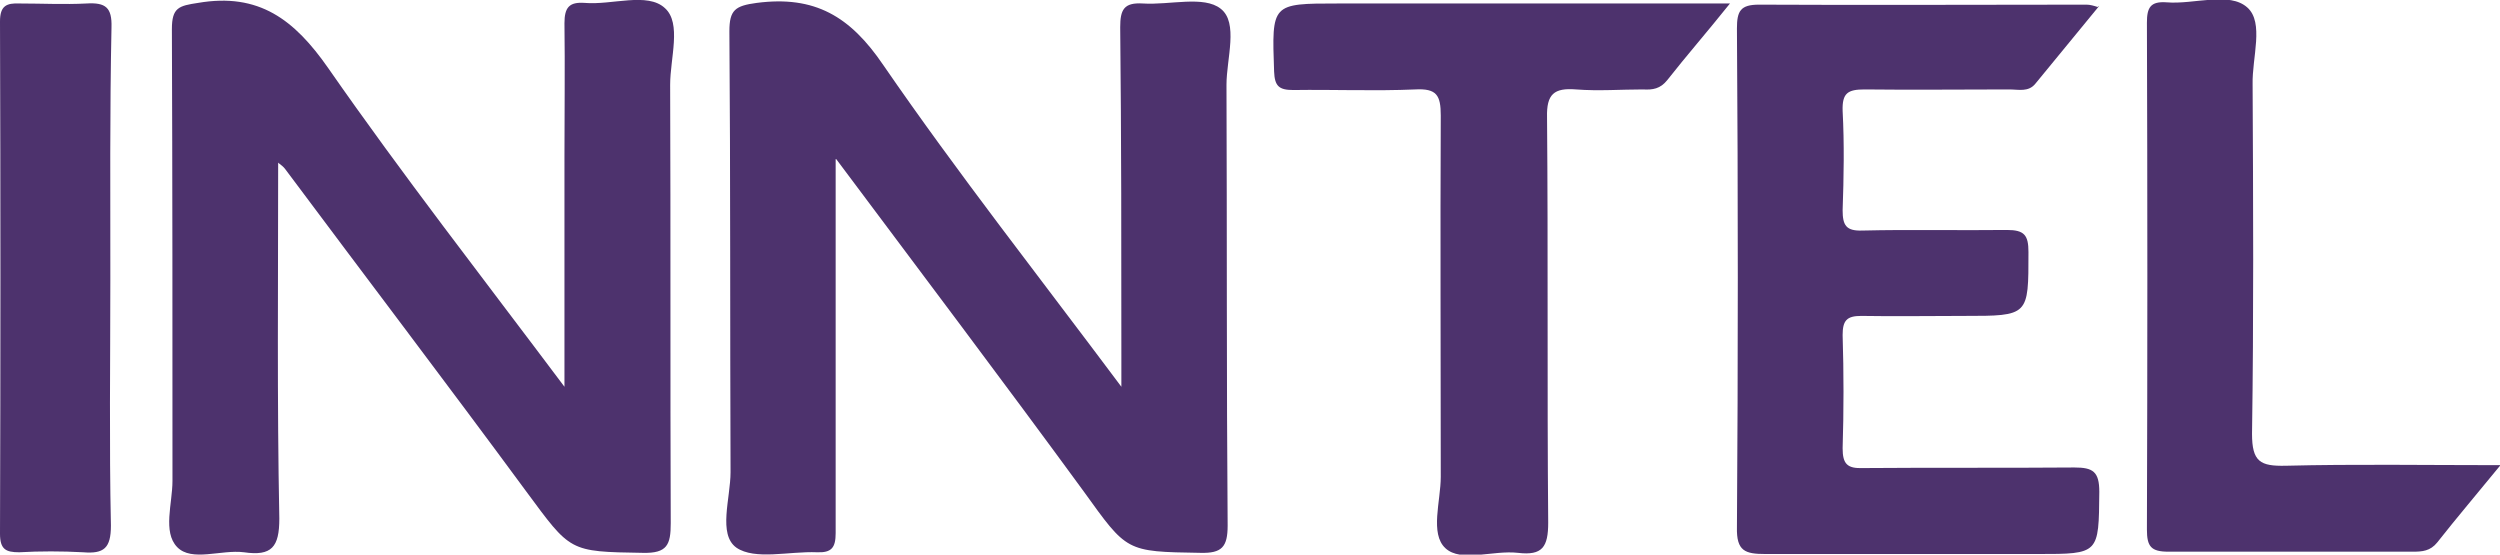
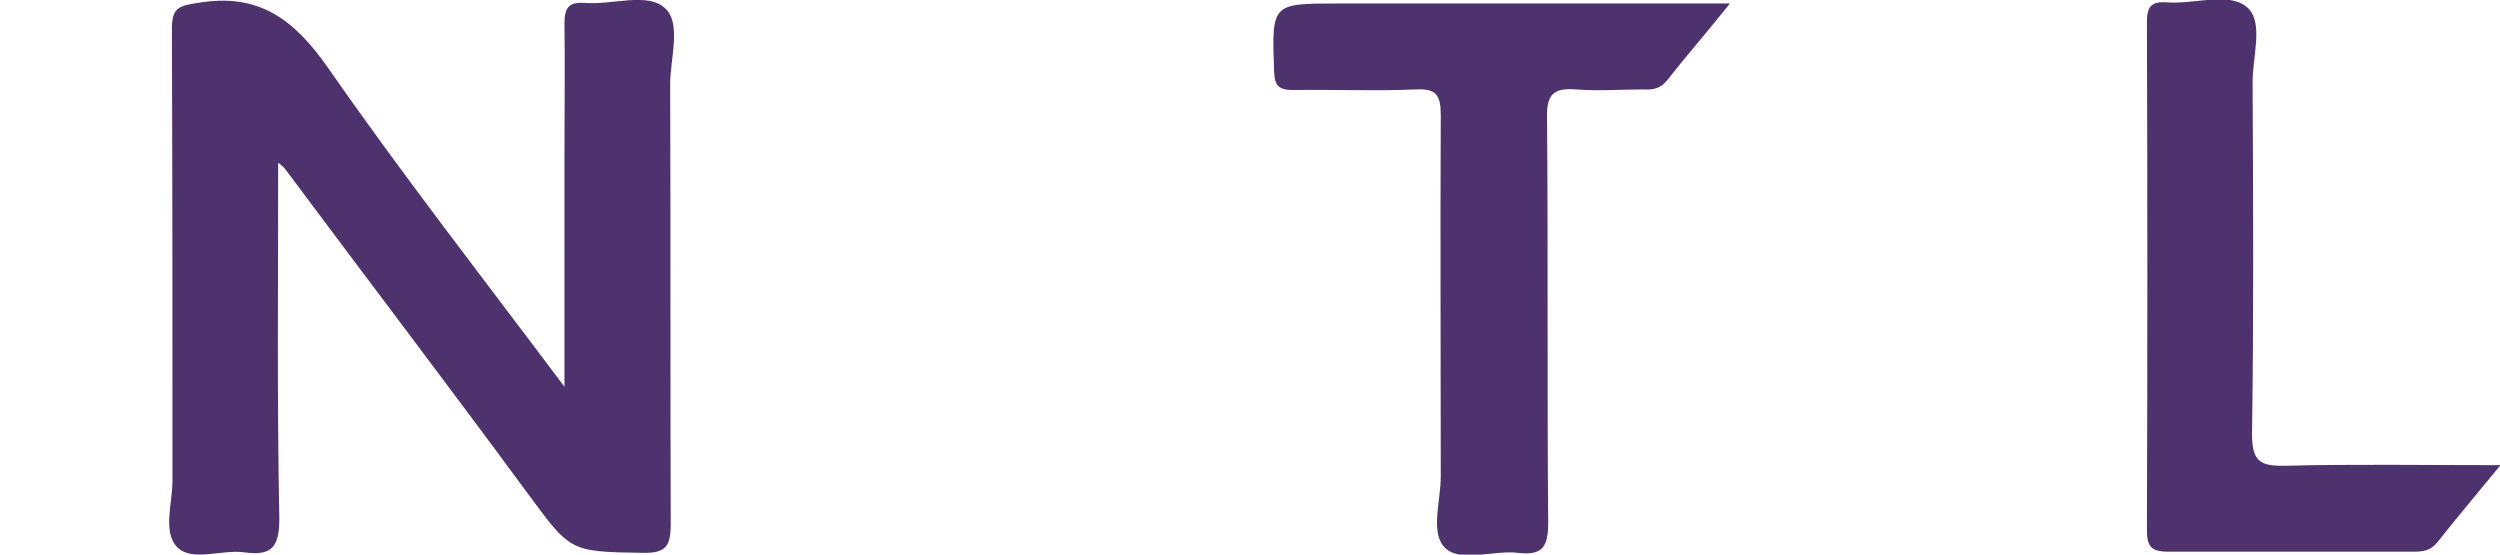
<svg xmlns="http://www.w3.org/2000/svg" id="Layer_1" data-name="Layer 1" viewBox="0 0 43.05 9.55">
  <defs>
    <style>      .cls-1 {        fill: #4d326d;      }    </style>
  </defs>
  <path class="cls-1" d="M4.79,2.8c0,2.06-.02,4.1,.02,6.13,0,.49-.13,.65-.61,.58-.39-.05-.9,.17-1.15-.09-.25-.26-.08-.75-.08-1.14,0-2.59,0-5.19-.01-7.78,0-.37,.12-.4,.45-.45,1.05-.18,1.66,.29,2.24,1.12,1.28,1.84,2.66,3.61,4.07,5.49V2.68c0-.76,.01-1.52,0-2.28,0-.27,.08-.37,.35-.35,.47,.04,1.08-.19,1.38,.09,.29,.26,.09,.86,.09,1.32,.01,2.52,0,5.03,.01,7.55,0,.37-.06,.52-.48,.51-1.28-.02-1.24-.02-2.01-1.06-1.37-1.86-2.77-3.7-4.15-5.55-.03-.04-.07-.07-.11-.1Z" />
-   <path class="cls-1" d="M14.39,2.74c0,2.21,0,4.32,0,6.44,0,.25-.07,.34-.32,.33-.48-.02-1.07,.14-1.39-.08-.32-.23-.1-.85-.1-1.3-.01-2.53,0-5.06-.02-7.59,0-.37,.1-.44,.47-.49,1-.13,1.61,.23,2.18,1.07,1.28,1.86,2.68,3.64,4.1,5.54v-.49c0-1.9,0-3.8-.02-5.7,0-.3,.06-.43,.39-.41,.46,.03,1.05-.14,1.34,.09,.31,.24,.1,.86,.1,1.31,.01,2.53,0,5.06,.02,7.59,0,.37-.1,.48-.47,.47-1.29-.02-1.26-.02-2.01-1.06-1.39-1.9-2.81-3.78-4.26-5.72Z" />
-   <path class="cls-1" d="M36.15,.1l-1.1,1.34c-.12,.15-.29,.1-.45,.1-.83,0-1.66,.01-2.49,0-.29,0-.39,.06-.38,.37,.03,.57,.02,1.14,0,1.71,0,.26,.06,.36,.34,.35,.83-.02,1.66,0,2.49-.01,.3,0,.37,.09,.37,.38,0,1.1,.01,1.1-1.11,1.1-.59,0-1.18,.01-1.77,0-.25,0-.32,.08-.32,.33,.02,.65,.02,1.3,0,1.95,0,.27,.08,.35,.35,.34,1.21-.01,2.42,0,3.64-.01,.32,0,.43,.07,.43,.42-.01,1.07,0,1.07-1.06,1.07-1.57,0-3.13,0-4.69,0-.35,0-.5-.05-.49-.46,.02-2.86,.02-5.73,0-8.59,0-.3,.06-.41,.38-.41,1.88,.01,3.76,0,5.64,0,.06,0,.13,.02,.19,.04Z" />
+   <path class="cls-1" d="M36.15,.1l-1.1,1.34Z" />
  <path class="cls-1" d="M29.79,.06c-.4,.5-.75,.9-1.08,1.32-.12,.15-.25,.17-.42,.16-.38,0-.76,.03-1.15,0-.38-.03-.51,.08-.5,.48,.02,2.33,0,4.65,.02,6.98,0,.42-.1,.57-.52,.52-.43-.05-.98,.17-1.25-.08s-.08-.81-.08-1.23c0-2.07-.01-4.14,0-6.22,0-.35-.07-.47-.44-.45-.7,.03-1.4,0-2.1,.01-.25,0-.32-.07-.33-.32-.04-1.17-.05-1.17,1.1-1.17h6.76Z" />
  <path class="cls-1" d="M43.05,8.02c-.4,.49-.75,.9-1.08,1.32-.12,.15-.26,.16-.42,.16-1.4,0-2.8,0-4.21,0-.3,0-.37-.09-.37-.38,.01-2.91,.01-5.82,0-8.73,0-.26,.06-.37,.34-.35,.47,.04,1.08-.19,1.39,.09,.29,.26,.08,.86,.09,1.32,.01,2.01,.02,4.02-.01,6.02,0,.48,.14,.56,.58,.55,1.19-.03,2.38-.01,3.69-.01Z" />
-   <path class="cls-1" d="M1.9,4.83c0,1.41-.02,2.81,.01,4.22,0,.39-.12,.49-.48,.46-.37-.02-.74-.02-1.1,0-.23,0-.33-.05-.33-.32C.01,6.25,.01,3.31,0,.37,0,.1,.11,.05,.34,.06c.38,0,.77,.02,1.15,0,.33-.02,.44,.07,.43,.41-.03,1.45-.02,2.9-.02,4.36Z" />
</svg>